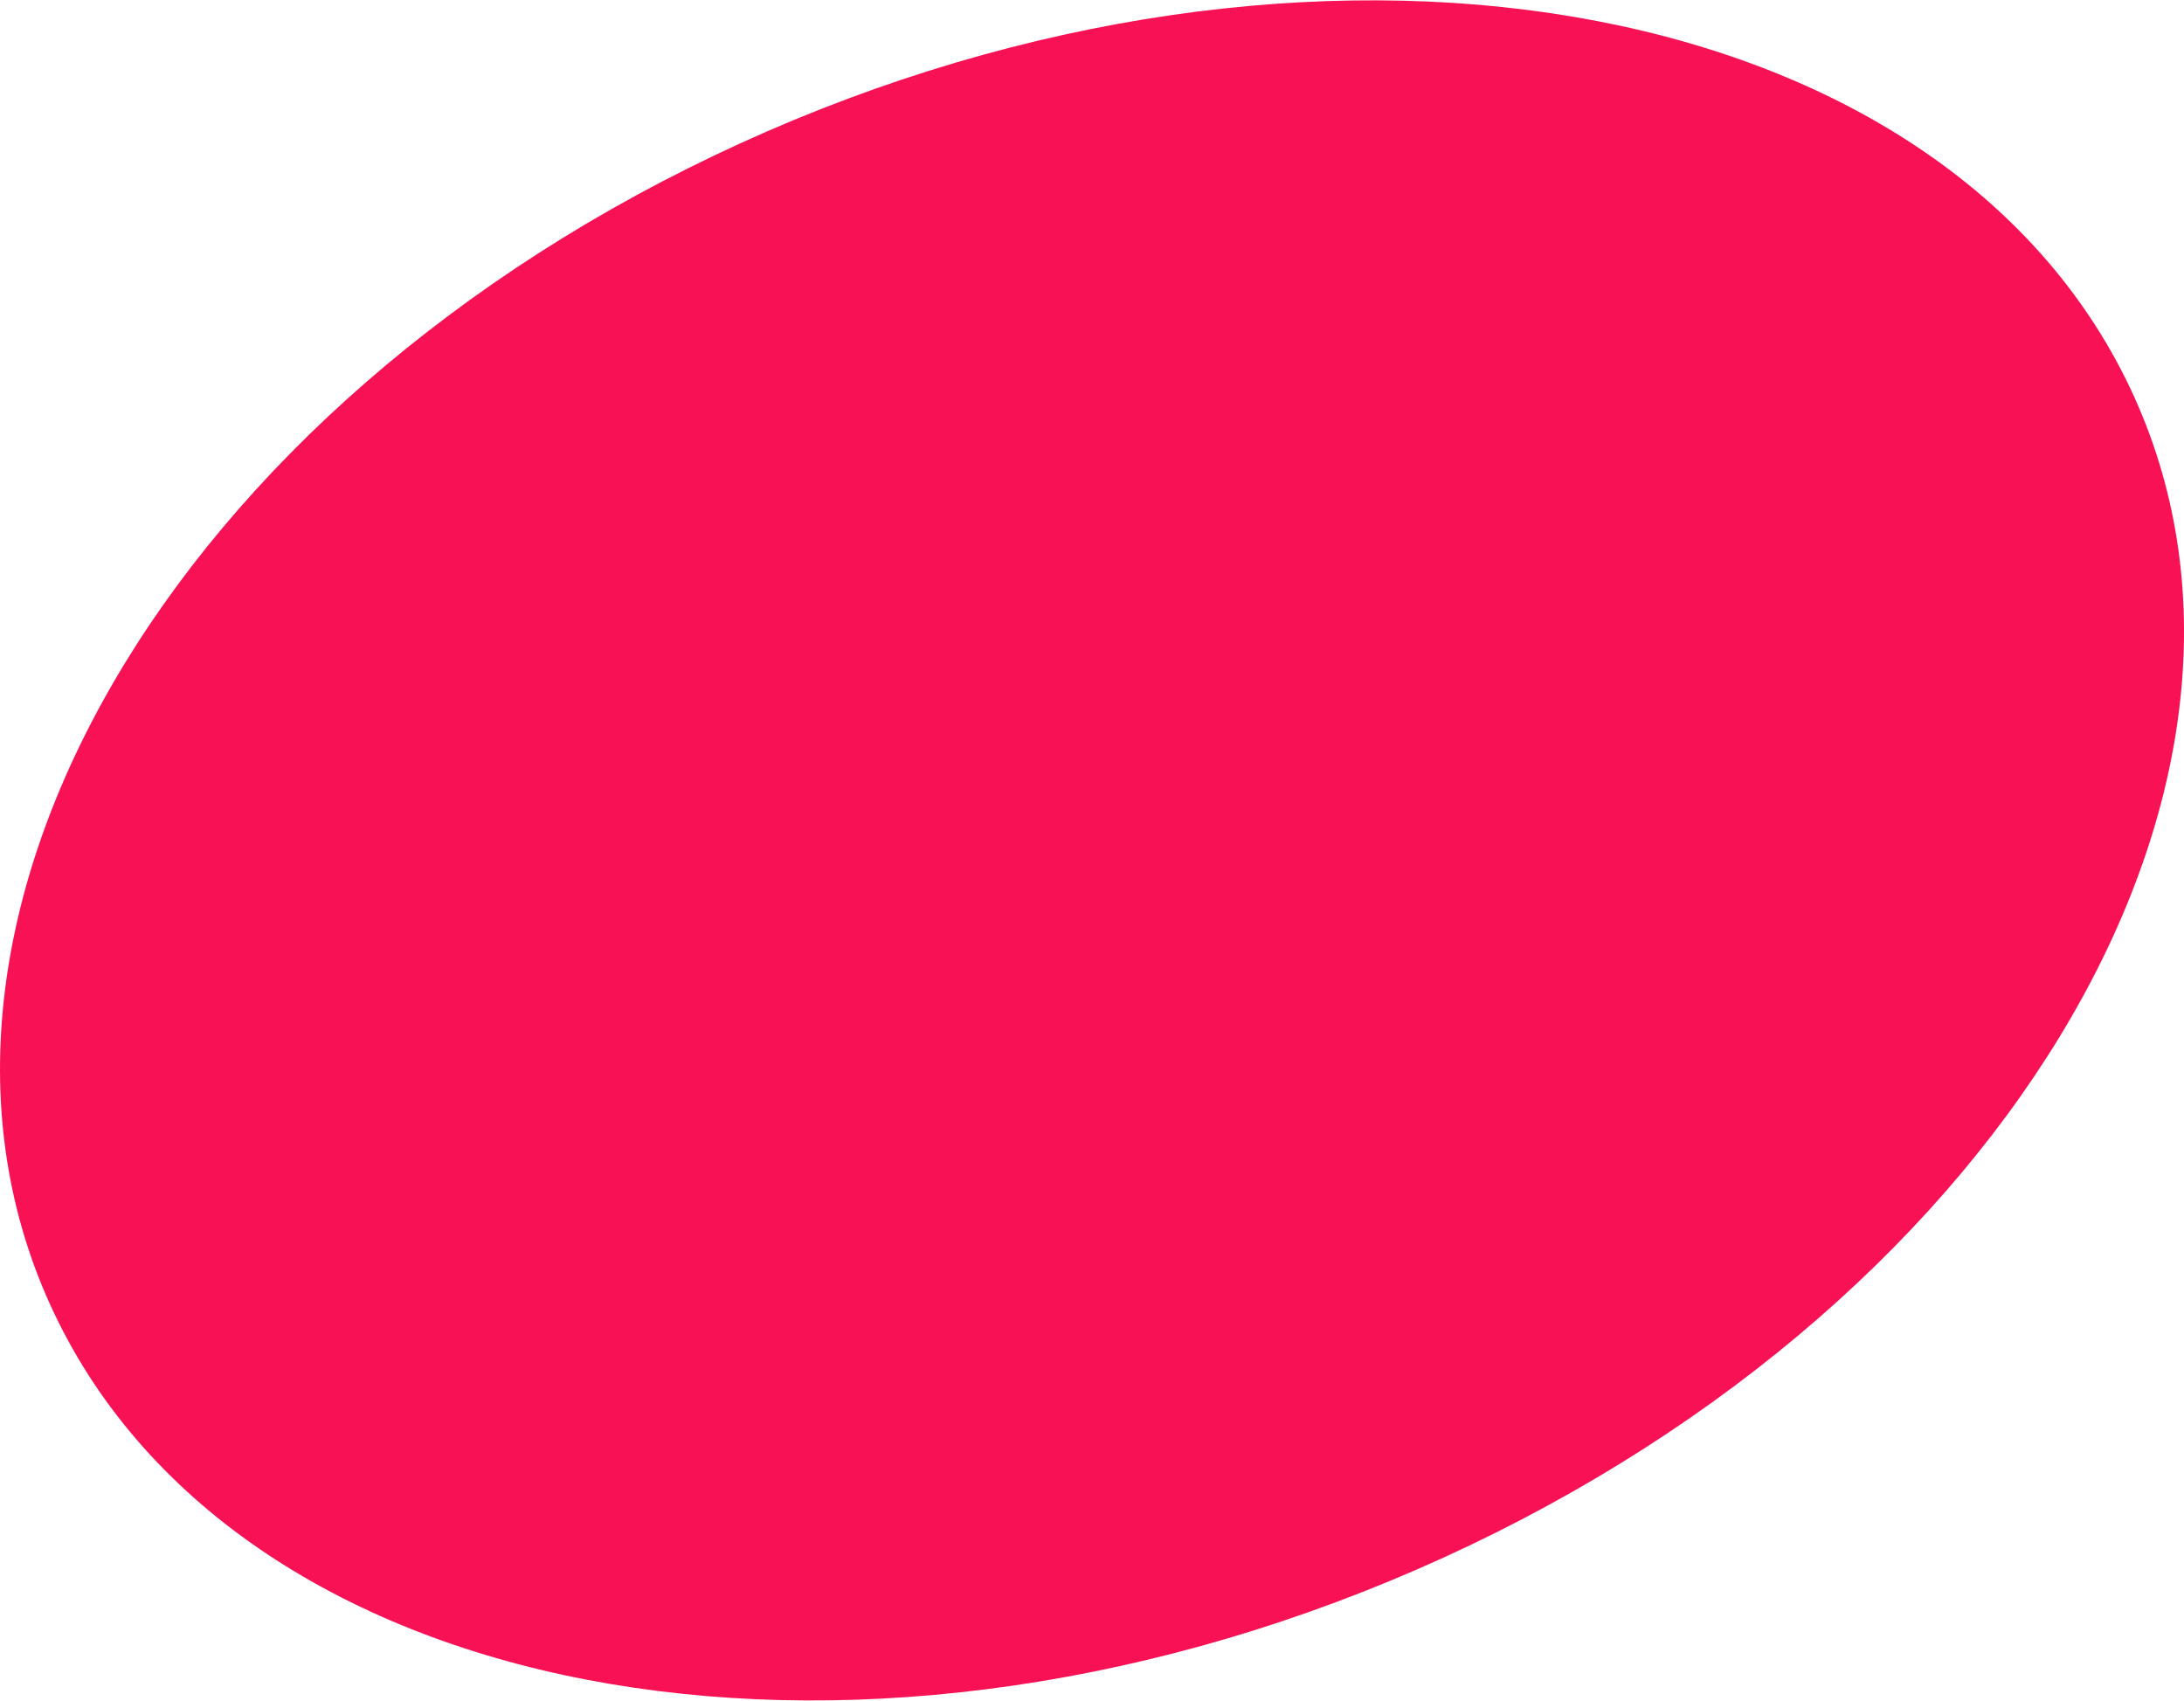
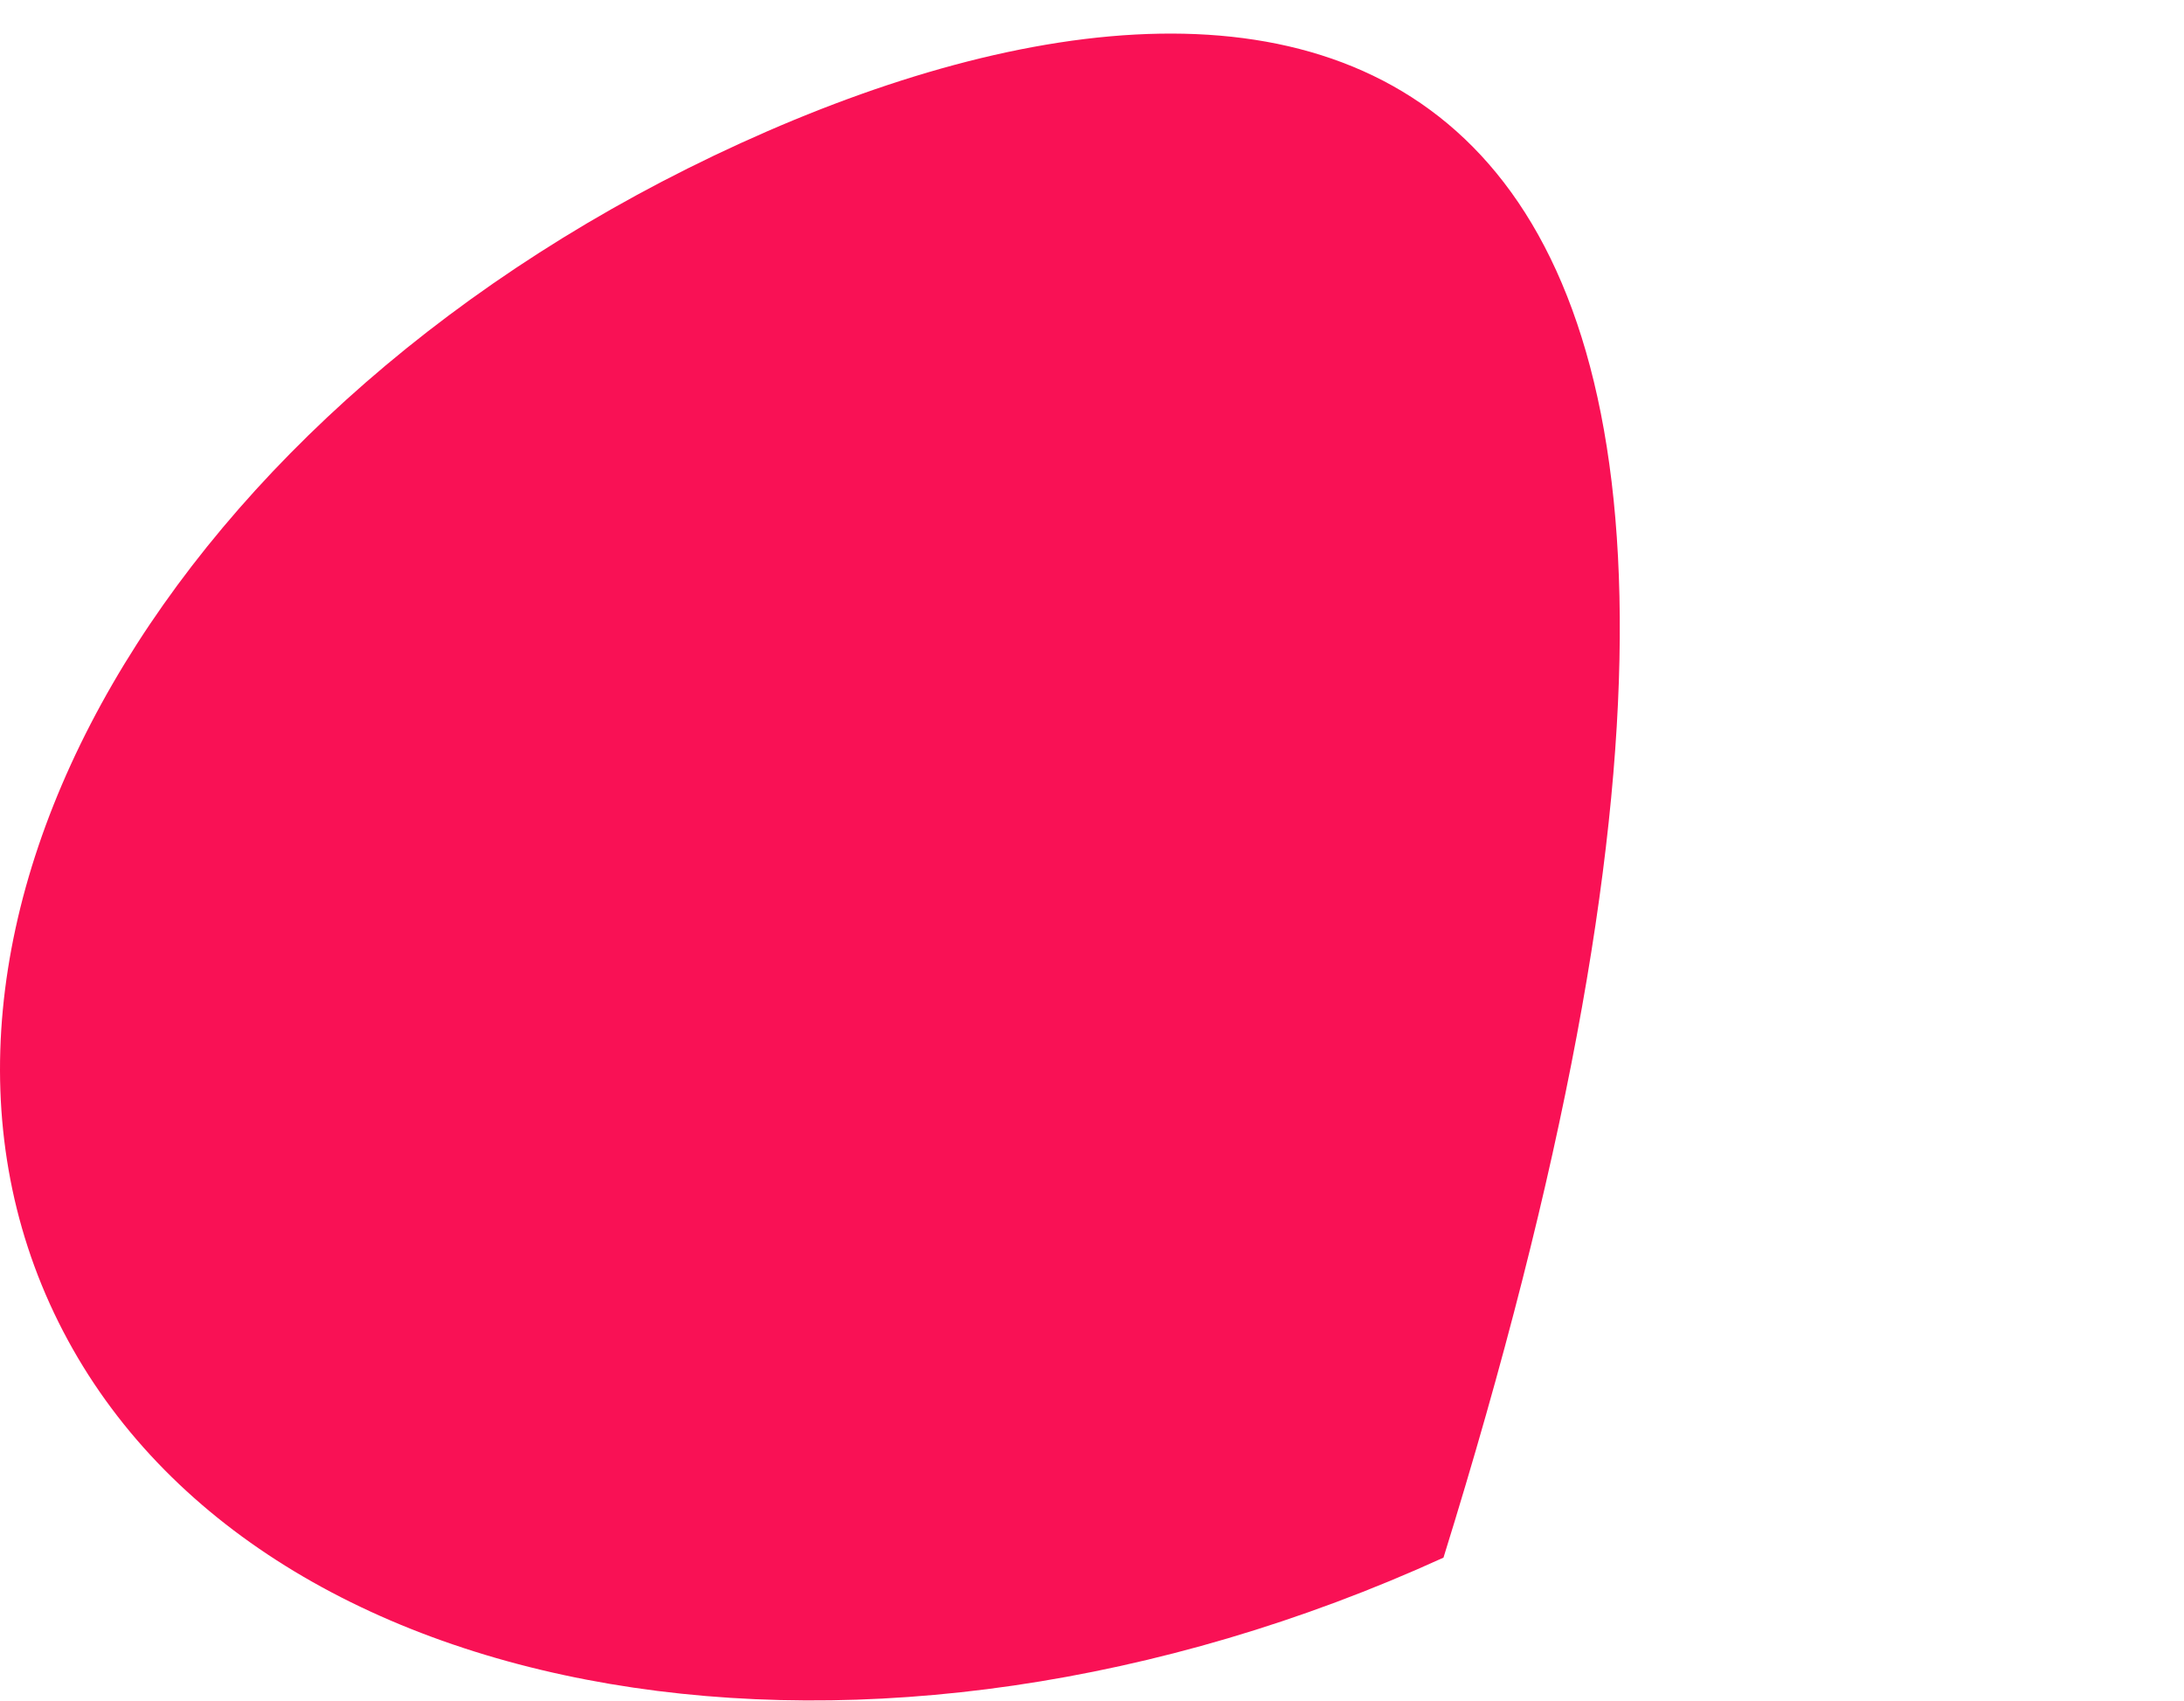
<svg xmlns="http://www.w3.org/2000/svg" id="Слой_1" x="0px" y="0px" viewBox="0 0 470.68 366.52" style="enable-background:new 0 0 470.68 366.52;" xml:space="preserve">
  <style type="text/css"> .st0{fill-rule:evenodd;clip-rule:evenodd;fill:#F91155;} </style>
-   <path class="st0" d="M159.58,30.87C36.57,87.02-29.25,200.71,12.6,284.91c41.82,84.14,175.48,106.85,298.49,50.76 C434.13,279.51,499.91,165.8,458.1,81.62C416.25-2.52,282.59-25.26,159.58,30.87z" />
+   <path class="st0" d="M159.58,30.87C36.57,87.02-29.25,200.71,12.6,284.91c41.82,84.14,175.48,106.85,298.49,50.76 C416.25-2.52,282.59-25.26,159.58,30.87z" />
</svg>